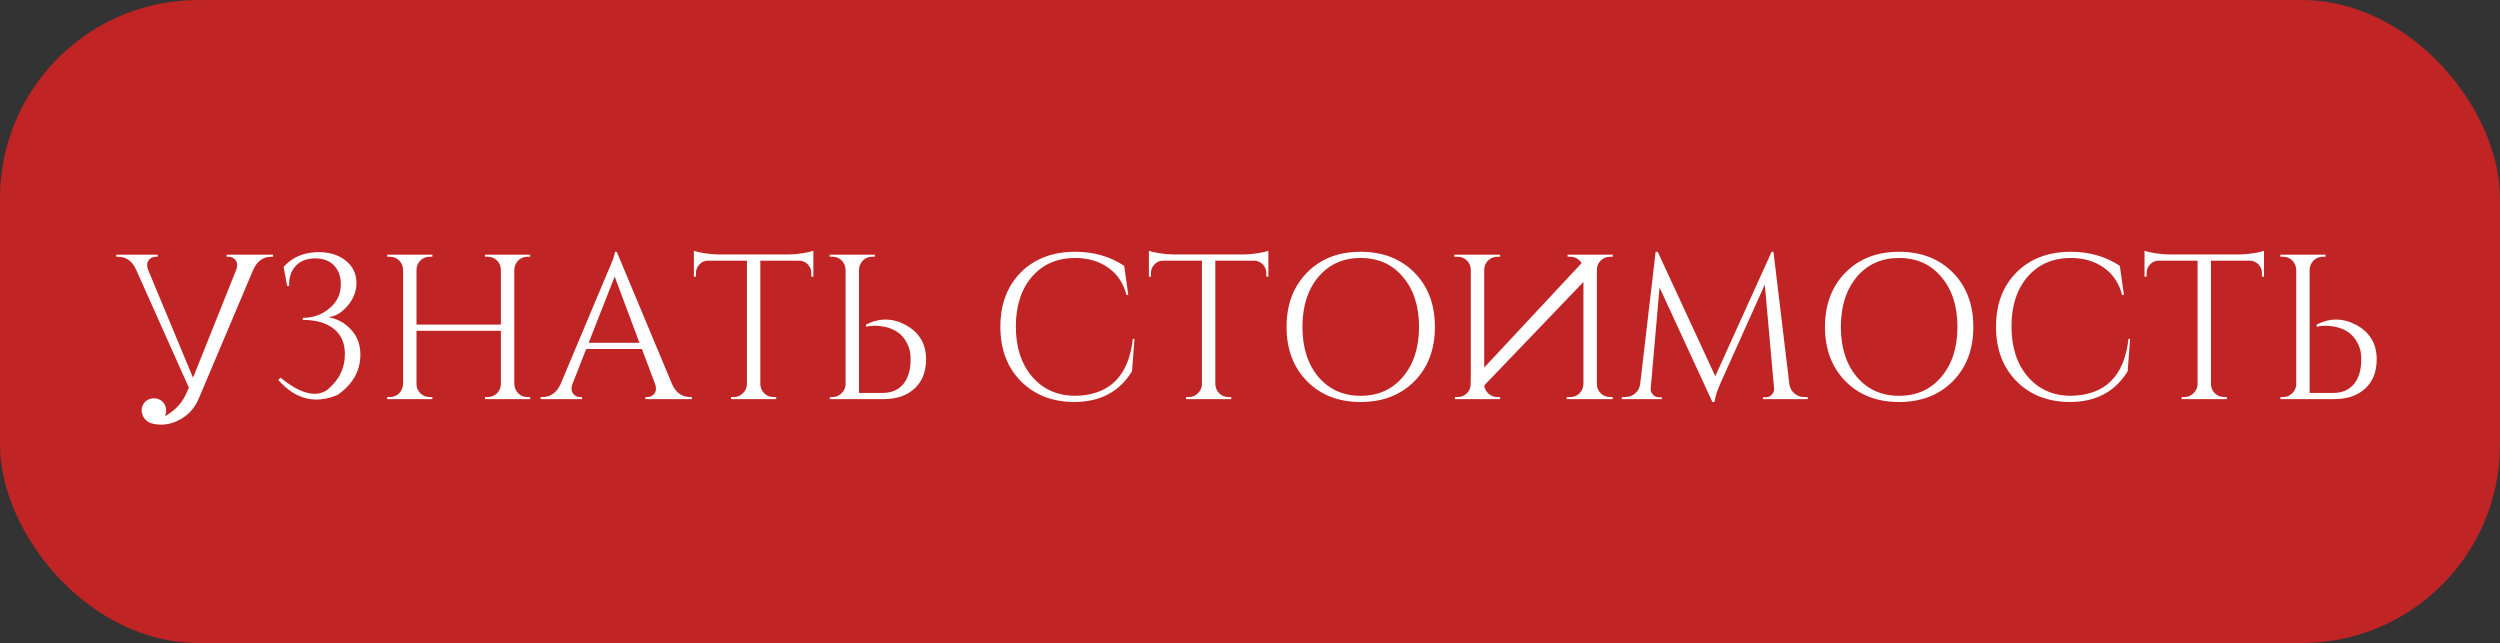
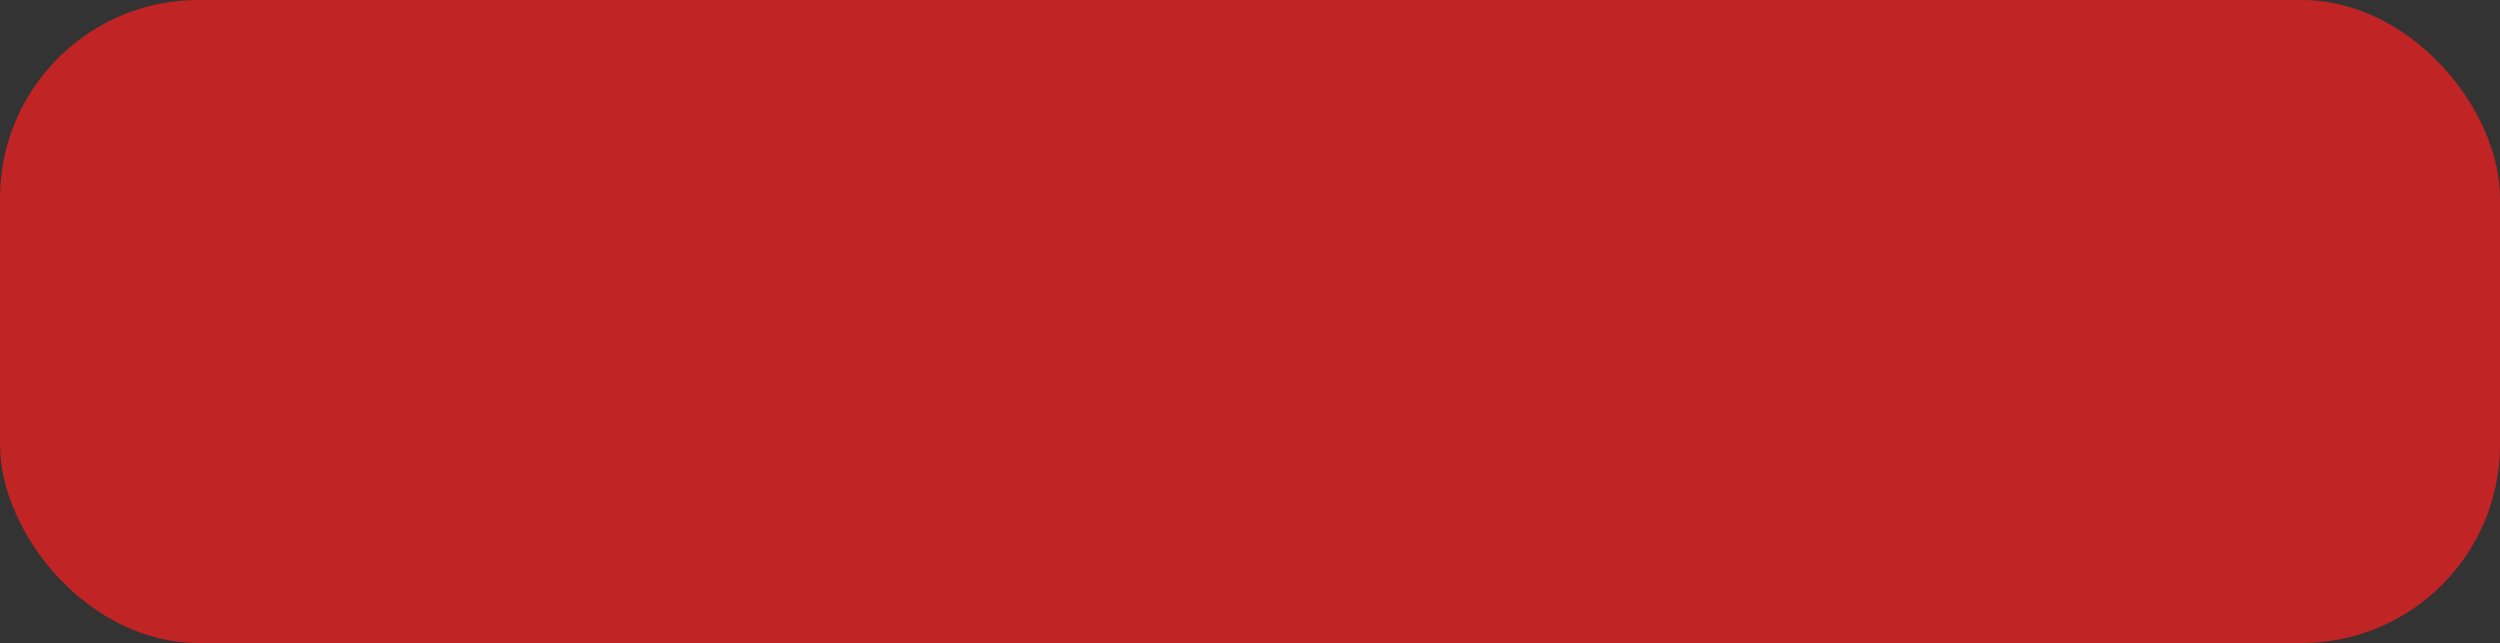
<svg xmlns="http://www.w3.org/2000/svg" width="451" height="116" viewBox="0 0 451 116" fill="none">
  <rect x="0" y="0" width="451" height="116" fill="#333333" stroke="none" />
  <rect width="451" height="116" rx="35.778" fill="#C12424" />
-   <path d="M29.752 75.09C30.1 74.891 30.447 74.668 30.795 74.42C32.135 73.452 33.102 72.236 33.698 70.772L34.07 69.915C33.897 69.543 33.71 69.134 33.512 68.687L24.541 48.623C23.846 47.085 22.767 46.315 21.302 46.315H20.967V45.943H28.449V46.315H28.114C27.593 46.315 27.171 46.514 26.849 46.911C26.501 47.358 26.452 47.928 26.7 48.623L34.815 68.129L35.112 67.421L42.632 48.623C42.88 47.928 42.83 47.358 42.483 46.911C42.16 46.514 41.738 46.315 41.217 46.315H40.882V45.943H49.258V46.315H48.96C47.471 46.315 46.379 47.097 45.684 48.66L35.894 71.814C35.1 73.725 33.81 75.09 32.023 75.909C30.41 76.678 28.785 76.814 27.147 76.318C26.154 75.871 25.62 75.114 25.546 74.047C25.546 73.452 25.757 72.931 26.179 72.484C26.625 72.062 27.159 71.851 27.779 71.851C28.375 71.851 28.896 72.062 29.343 72.484C29.765 72.931 29.976 73.452 29.976 74.047C29.976 74.42 29.901 74.767 29.752 75.09ZM51.165 48.139C52.629 46.502 54.565 45.621 56.972 45.496C59.156 45.397 60.942 45.894 62.332 46.985C63.647 48.028 64.305 49.38 64.305 51.043C64.305 52.557 63.759 53.946 62.667 55.212C61.625 56.428 60.471 57.098 59.205 57.222C60.793 57.495 62.121 58.19 63.188 59.307C64.404 60.547 65.012 62.098 65.012 63.96C65.012 66.913 63.635 69.345 60.88 71.255C56.835 72.943 53.274 72.037 50.197 68.538L50.606 68.129C54.105 70.983 56.885 71.739 58.945 70.399C61.129 68.662 62.22 66.478 62.22 63.848C62.22 61.813 61.501 60.262 60.061 59.195C58.721 58.202 56.897 57.706 54.589 57.706L54.664 57.334C56.475 57.334 58.051 56.775 59.391 55.659C60.88 54.443 61.575 52.879 61.476 50.968C61.426 49.752 61.042 48.747 60.322 47.953C59.503 47.06 58.361 46.613 56.897 46.613C55.359 46.613 54.168 47.072 53.324 47.99C52.48 48.909 52.095 50.112 52.17 51.601H51.798L51.165 48.139ZM87.493 72V71.628H87.977C88.622 71.628 89.18 71.404 89.652 70.958C90.099 70.511 90.334 69.965 90.359 69.32V59.679H75.135V69.283C75.135 69.928 75.37 70.486 75.842 70.958C76.313 71.404 76.872 71.628 77.517 71.628H78.001V72H69.849V71.628H70.333C70.978 71.628 71.536 71.404 72.008 70.958C72.454 70.486 72.69 69.928 72.715 69.283V48.623C72.69 47.978 72.454 47.432 72.008 46.985C71.536 46.539 70.978 46.315 70.333 46.315H69.849V45.943H78.001V46.315H77.517C76.872 46.315 76.313 46.539 75.842 46.985C75.395 47.432 75.159 47.978 75.135 48.623V58.562H90.359V48.623C90.334 47.978 90.099 47.432 89.652 46.985C89.18 46.539 88.622 46.315 87.977 46.315H87.493V45.943H95.645V46.315H95.161C94.516 46.315 93.957 46.539 93.486 46.985C93.039 47.457 92.803 48.015 92.779 48.66V69.283C92.803 69.928 93.039 70.486 93.486 70.958C93.957 71.404 94.516 71.628 95.161 71.628H95.645V72H87.493ZM121.236 69.283C121.93 70.846 123.022 71.628 124.511 71.628H124.809V72H116.434V71.628H116.769C117.29 71.628 117.712 71.429 118.034 71.032C118.382 70.561 118.431 69.978 118.183 69.283L115.801 62.955H105.75L103.256 69.32C103.008 70.015 103.058 70.585 103.405 71.032C103.728 71.429 104.15 71.628 104.671 71.628H105.006V72H97.524V71.628H97.859C99.323 71.628 100.415 70.846 101.135 69.283L109.547 49.256C110.465 47.246 110.925 45.968 110.925 45.422H111.26L121.236 69.283ZM115.354 61.838L110.887 49.889L106.197 61.838H115.354ZM142.227 45.906C142.996 45.906 143.865 45.831 144.832 45.683C145.726 45.534 146.359 45.385 146.731 45.236V49.926L146.359 49.889V49.256C146.359 48.66 146.148 48.139 145.726 47.693C145.304 47.271 144.808 47.047 144.237 47.023H137.164V69.32C137.189 69.965 137.425 70.511 137.872 70.958C138.343 71.404 138.901 71.628 139.547 71.628H140.031V72H131.878V71.628H132.362C133.008 71.628 133.554 71.404 134 70.958C134.472 70.511 134.72 69.978 134.745 69.357V47.023H127.672C127.077 47.047 126.58 47.271 126.183 47.693C125.761 48.139 125.55 48.66 125.55 49.256V49.889L125.178 49.926V45.236C125.55 45.385 126.183 45.534 127.077 45.683C128.02 45.831 128.876 45.906 129.645 45.906H142.227ZM149.678 72L149.715 71.628H150.162C150.782 71.628 151.316 71.417 151.762 70.995C152.209 70.598 152.469 70.089 152.544 69.469V48.66C152.519 48.015 152.283 47.457 151.837 46.985C151.365 46.539 150.807 46.315 150.162 46.315H149.678V45.943H157.83V46.315H157.346C156.701 46.315 156.142 46.539 155.671 46.985C155.224 47.457 154.988 48.015 154.963 48.66V70.883H159.244C160.808 70.883 162.036 70.362 162.929 69.32C163.773 68.302 164.22 66.925 164.269 65.188C164.294 64.27 164.22 63.525 164.046 62.955C163.649 61.714 163.004 60.746 162.11 60.051C161.391 59.505 160.522 59.133 159.505 58.934C158.338 58.711 157.247 58.711 156.229 58.934V58.562C158.611 57.321 161.006 57.346 163.413 58.637C165.845 59.977 167.061 62.036 167.061 64.816C167.061 67.049 166.379 68.799 165.014 70.064C163.649 71.355 161.775 72 159.393 72H149.678ZM204.663 61.131L204.216 66.975C201.958 70.672 198.471 72.521 193.756 72.521C189.835 72.496 186.647 71.255 184.19 68.799C181.708 66.292 180.467 63.004 180.467 58.934C180.467 54.889 181.696 51.626 184.153 49.144C186.634 46.663 189.91 45.422 193.98 45.422C197.305 45.422 200.246 46.266 202.802 47.953L203.546 53.202H203.211C202.665 51.068 201.549 49.417 199.861 48.251C198.223 47.109 196.263 46.539 193.98 46.539C190.729 46.539 188.123 47.668 186.163 49.926C184.227 52.184 183.259 55.175 183.259 58.897C183.259 62.62 184.227 65.622 186.163 67.905C188.074 70.164 190.605 71.33 193.756 71.404C200.06 71.38 203.596 67.955 204.365 61.131H204.663ZM224.309 45.906C225.078 45.906 225.946 45.831 226.914 45.683C227.808 45.534 228.441 45.385 228.813 45.236V49.926L228.441 49.889V49.256C228.441 48.66 228.23 48.139 227.808 47.693C227.386 47.271 226.89 47.047 226.319 47.023H219.246V69.32C219.271 69.965 219.507 70.511 219.953 70.958C220.425 71.404 220.983 71.628 221.629 71.628H222.112V72H213.96V71.628H214.444C215.089 71.628 215.635 71.404 216.082 70.958C216.554 70.511 216.802 69.978 216.827 69.357V47.023H209.754C209.158 47.047 208.662 47.271 208.265 47.693C207.843 48.139 207.632 48.66 207.632 49.256V49.889L207.26 49.926V45.236C207.632 45.385 208.265 45.534 209.158 45.683C210.101 45.831 210.958 45.906 211.727 45.906H224.309ZM245.458 45.422C249.429 45.422 252.655 46.663 255.136 49.144C257.618 51.651 258.859 54.927 258.859 58.972C258.859 63.017 257.618 66.292 255.136 68.799C252.655 71.28 249.429 72.521 245.458 72.521C241.487 72.521 238.274 71.28 235.817 68.799C233.335 66.292 232.095 63.017 232.095 58.972C232.095 54.927 233.335 51.651 235.817 49.144C238.274 46.663 241.487 45.422 245.458 45.422ZM245.458 71.404C248.634 71.404 251.178 70.263 253.089 67.98C255.025 65.697 255.992 62.694 255.992 58.972C255.992 55.249 255.025 52.246 253.089 49.963C251.178 47.68 248.634 46.539 245.458 46.539C242.306 46.539 239.763 47.68 237.827 49.963C235.916 52.246 234.961 55.249 234.961 58.972C234.961 62.694 235.916 65.697 237.827 67.98C239.763 70.263 242.306 71.404 245.458 71.404ZM262.354 46.315V45.943H270.617V46.315H270.133C269.488 46.315 268.93 46.539 268.458 46.985C268.012 47.432 267.776 47.978 267.751 48.623V66.305L285.321 47.469C285.222 47.296 285.098 47.134 284.949 46.985C284.477 46.539 283.919 46.315 283.274 46.315H282.79V45.943H290.942V46.315H290.458C289.813 46.315 289.254 46.539 288.783 46.985C288.336 47.432 288.1 47.978 288.075 48.623V69.283C288.075 69.928 288.311 70.486 288.783 70.958C289.254 71.404 289.813 71.628 290.458 71.628H290.942V72H282.641V71.628H283.274C283.919 71.628 284.477 71.404 284.949 70.958C285.395 70.486 285.631 69.928 285.656 69.283V50.857L267.751 69.543C267.826 70.089 268.061 70.561 268.458 70.958C268.93 71.404 269.488 71.628 270.133 71.628H270.617V72H262.465V71.628H262.949C263.594 71.628 264.153 71.404 264.624 70.958C264.997 70.561 265.22 70.114 265.294 69.618C265.319 69.022 265.332 68.402 265.332 67.757V48.623C265.307 47.978 265.071 47.432 264.624 46.985C264.153 46.539 263.594 46.315 262.949 46.315H262.354ZM322.799 69.283C322.898 70.002 323.208 70.573 323.729 70.995C324.251 71.417 324.846 71.628 325.516 71.628H326.112V72H318.034V71.665H318.592C319.014 71.665 319.374 71.491 319.672 71.144C319.97 70.821 320.094 70.461 320.044 70.064L318.369 51.341L310.552 68.724C309.857 70.238 309.435 71.504 309.286 72.521H308.914L299.385 51.862L297.784 70.064C297.735 70.461 297.859 70.821 298.156 71.144C298.454 71.491 298.802 71.665 299.199 71.665H299.794V72H292.573V71.628H293.168C293.863 71.628 294.459 71.417 294.955 70.995C295.476 70.573 295.787 70.002 295.886 69.283L298.678 45.422H299.05L309.435 67.868L319.598 45.422H319.933L322.799 69.283ZM342.589 45.422C346.56 45.422 349.786 46.663 352.268 49.144C354.749 51.651 355.99 54.927 355.99 58.972C355.99 63.017 354.749 66.292 352.268 68.799C349.786 71.28 346.56 72.521 342.589 72.521C338.619 72.521 335.405 71.28 332.948 68.799C330.467 66.292 329.226 63.017 329.226 58.972C329.226 54.927 330.467 51.651 332.948 49.144C335.405 46.663 338.619 45.422 342.589 45.422ZM342.589 71.404C345.766 71.404 348.31 70.263 350.22 67.98C352.156 65.697 353.124 62.694 353.124 58.972C353.124 55.249 352.156 52.246 350.22 49.963C348.31 47.68 345.766 46.539 342.589 46.539C339.438 46.539 336.894 47.68 334.959 49.963C333.048 52.246 332.092 55.249 332.092 58.972C332.092 62.694 333.048 65.697 334.959 67.98C336.894 70.263 339.438 71.404 342.589 71.404ZM384.276 61.131L383.83 66.975C381.571 70.672 378.085 72.521 373.37 72.521C369.449 72.496 366.26 71.255 363.803 68.799C361.321 66.292 360.081 63.004 360.081 58.934C360.081 54.889 361.309 51.626 363.766 49.144C366.247 46.663 369.523 45.422 373.593 45.422C376.918 45.422 379.859 46.266 382.415 47.953L383.16 53.202H382.825C382.279 51.068 381.162 49.417 379.474 48.251C377.837 47.109 375.876 46.539 373.593 46.539C370.342 46.539 367.736 47.668 365.776 49.926C363.84 52.184 362.872 55.175 362.872 58.897C362.872 62.62 363.84 65.622 365.776 67.905C367.687 70.164 370.218 71.33 373.37 71.404C379.673 71.38 383.209 67.955 383.979 61.131H384.276ZM403.922 45.906C404.691 45.906 405.56 45.831 406.528 45.683C407.421 45.534 408.054 45.385 408.426 45.236V49.926L408.054 49.889V49.256C408.054 48.66 407.843 48.139 407.421 47.693C406.999 47.271 406.503 47.047 405.932 47.023H398.859V69.32C398.884 69.965 399.12 70.511 399.567 70.958C400.038 71.404 400.597 71.628 401.242 71.628H401.726V72H393.574V71.628H394.058C394.703 71.628 395.249 71.404 395.695 70.958C396.167 70.511 396.415 69.978 396.44 69.357V47.023H389.367C388.772 47.047 388.275 47.271 387.878 47.693C387.456 48.139 387.246 48.66 387.246 49.256V49.889L386.873 49.926V45.236C387.246 45.385 387.878 45.534 388.772 45.683C389.715 45.831 390.571 45.906 391.34 45.906H403.922ZM411.373 72L411.41 71.628H411.857C412.477 71.628 413.011 71.417 413.457 70.995C413.904 70.598 414.165 70.089 414.239 69.469V48.66C414.214 48.015 413.978 47.457 413.532 46.985C413.06 46.539 412.502 46.315 411.857 46.315H411.373V45.943H419.525V46.315H419.041C418.396 46.315 417.837 46.539 417.366 46.985C416.919 47.457 416.683 48.015 416.659 48.66V70.883H420.939C422.503 70.883 423.731 70.362 424.625 69.32C425.468 68.302 425.915 66.925 425.965 65.188C425.989 64.27 425.915 63.525 425.741 62.955C425.344 61.714 424.699 60.746 423.806 60.051C423.086 59.505 422.217 59.133 421.2 58.934C420.034 58.711 418.942 58.711 417.924 58.934V58.562C420.307 57.321 422.701 57.346 425.108 58.637C427.54 59.977 428.756 62.036 428.756 64.816C428.756 67.049 428.074 68.799 426.709 70.064C425.344 71.355 423.471 72 421.088 72H411.373Z" fill="white" />
</svg>